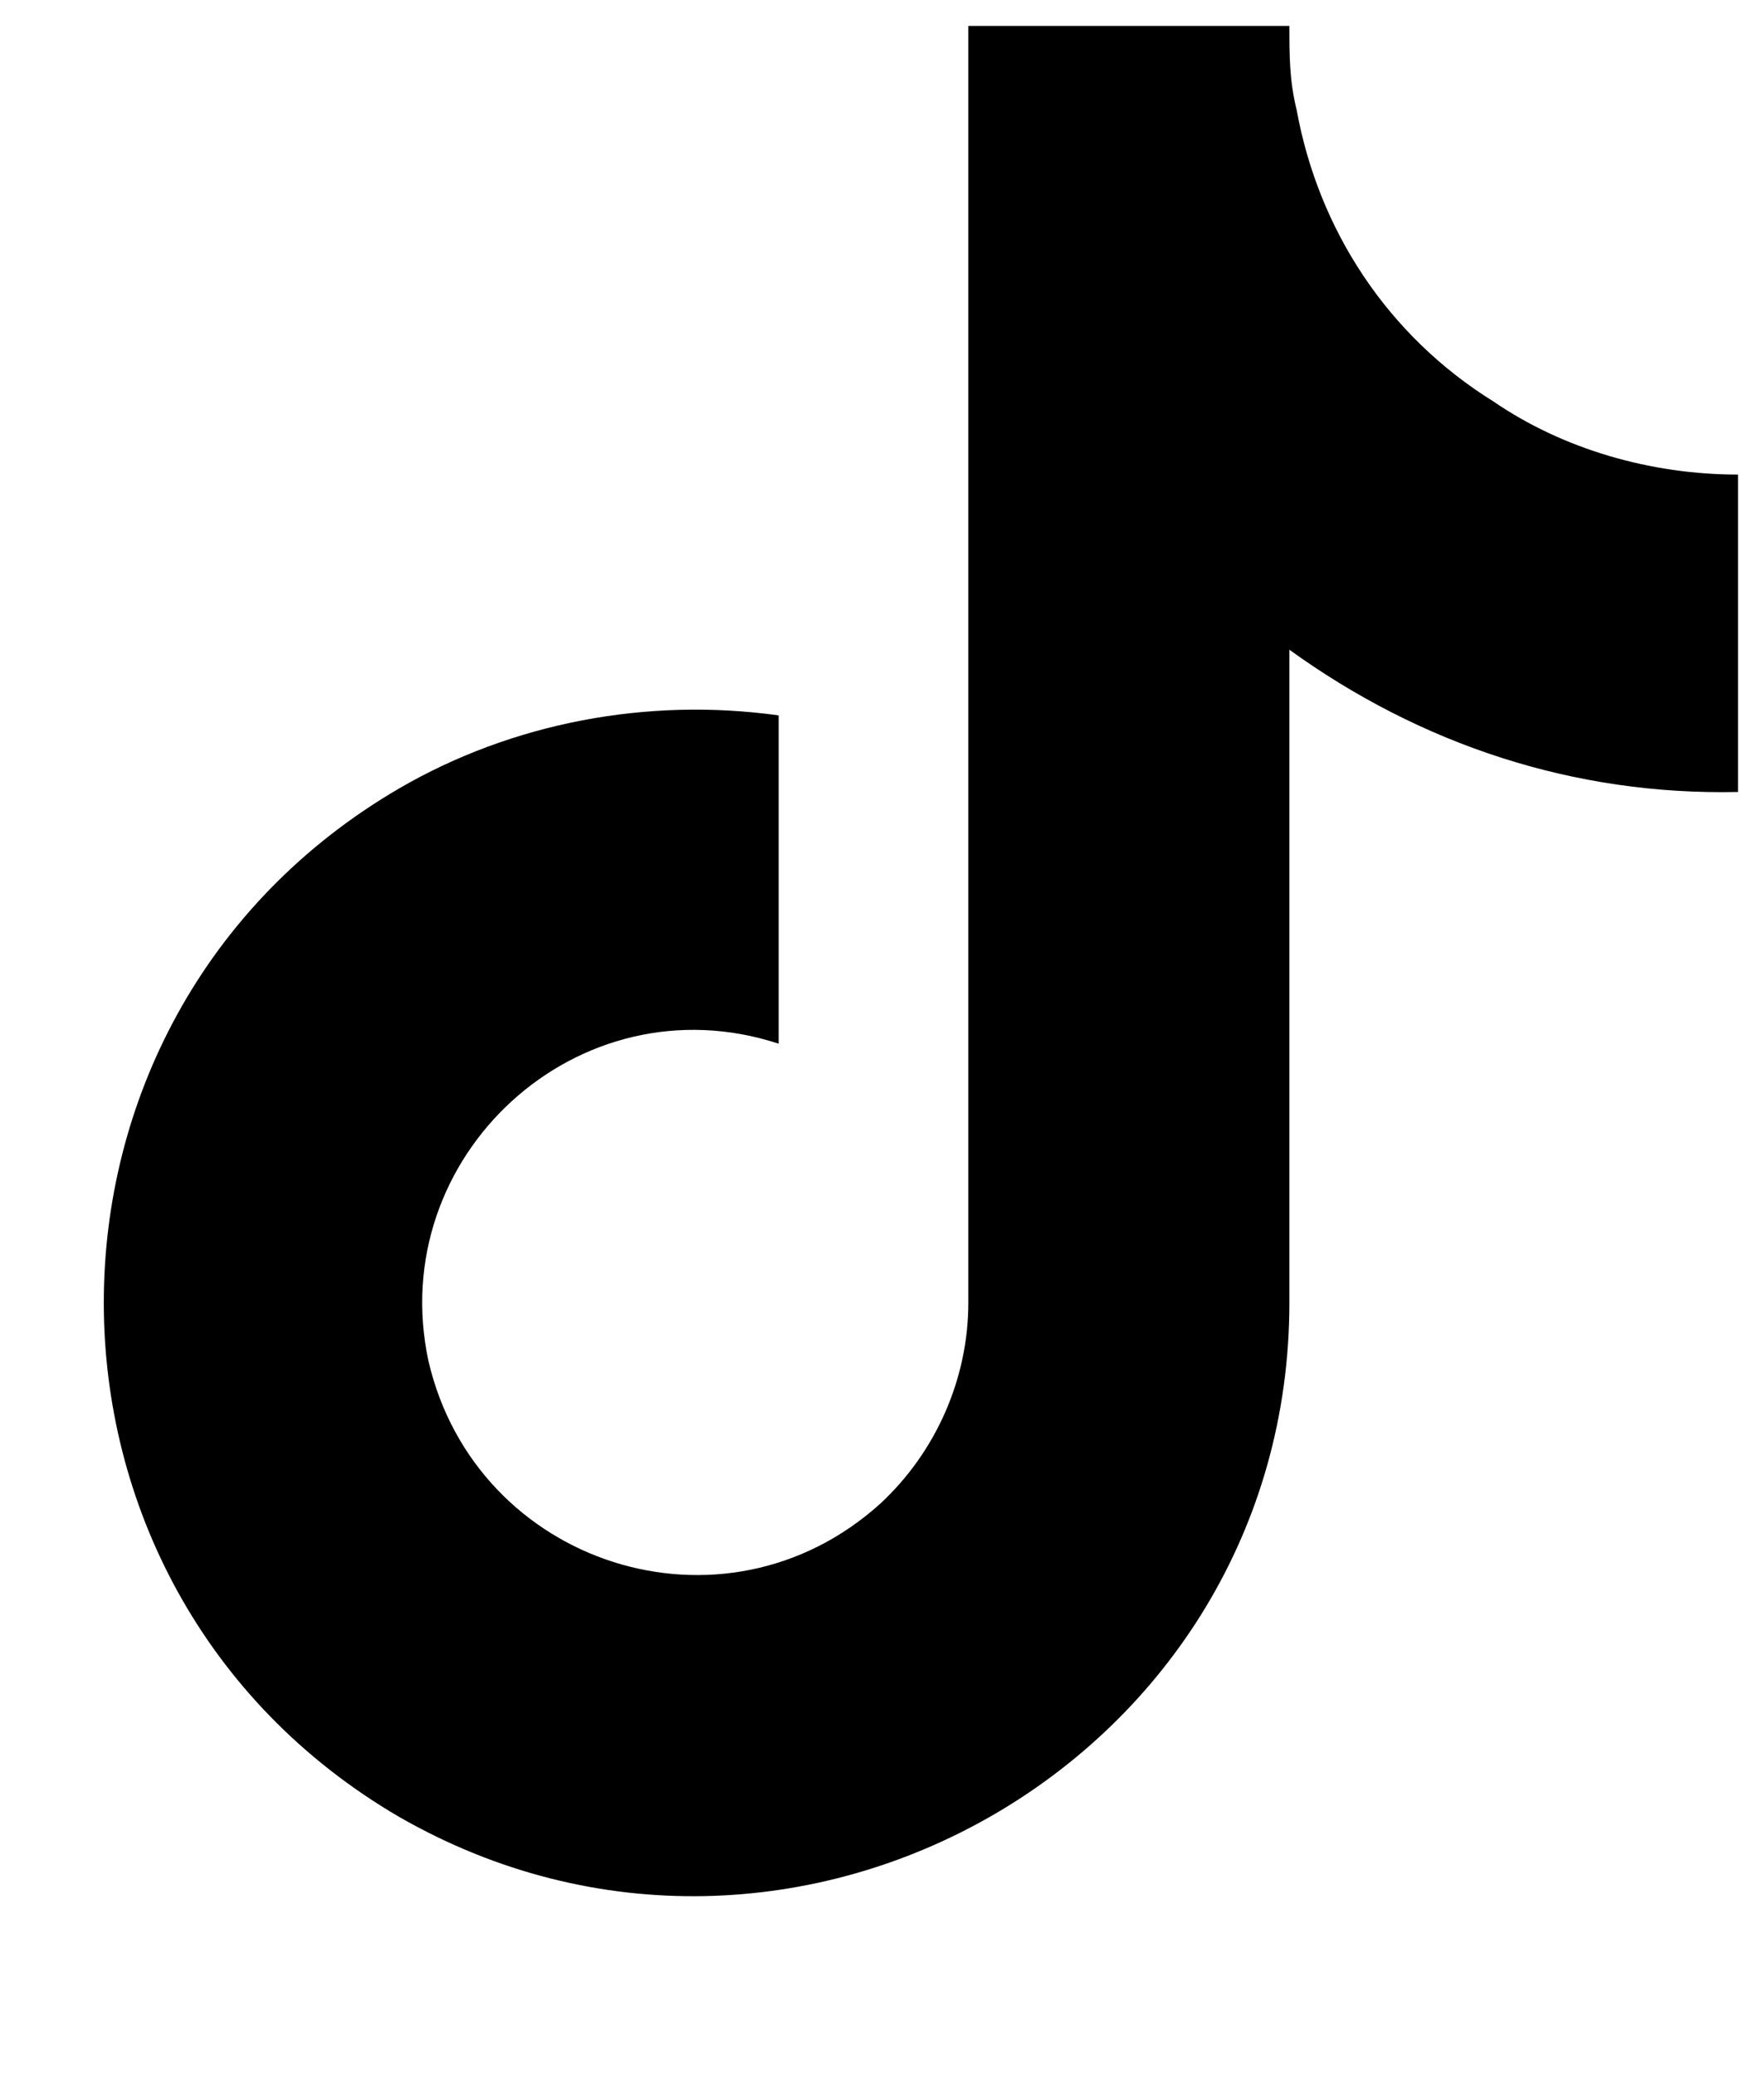
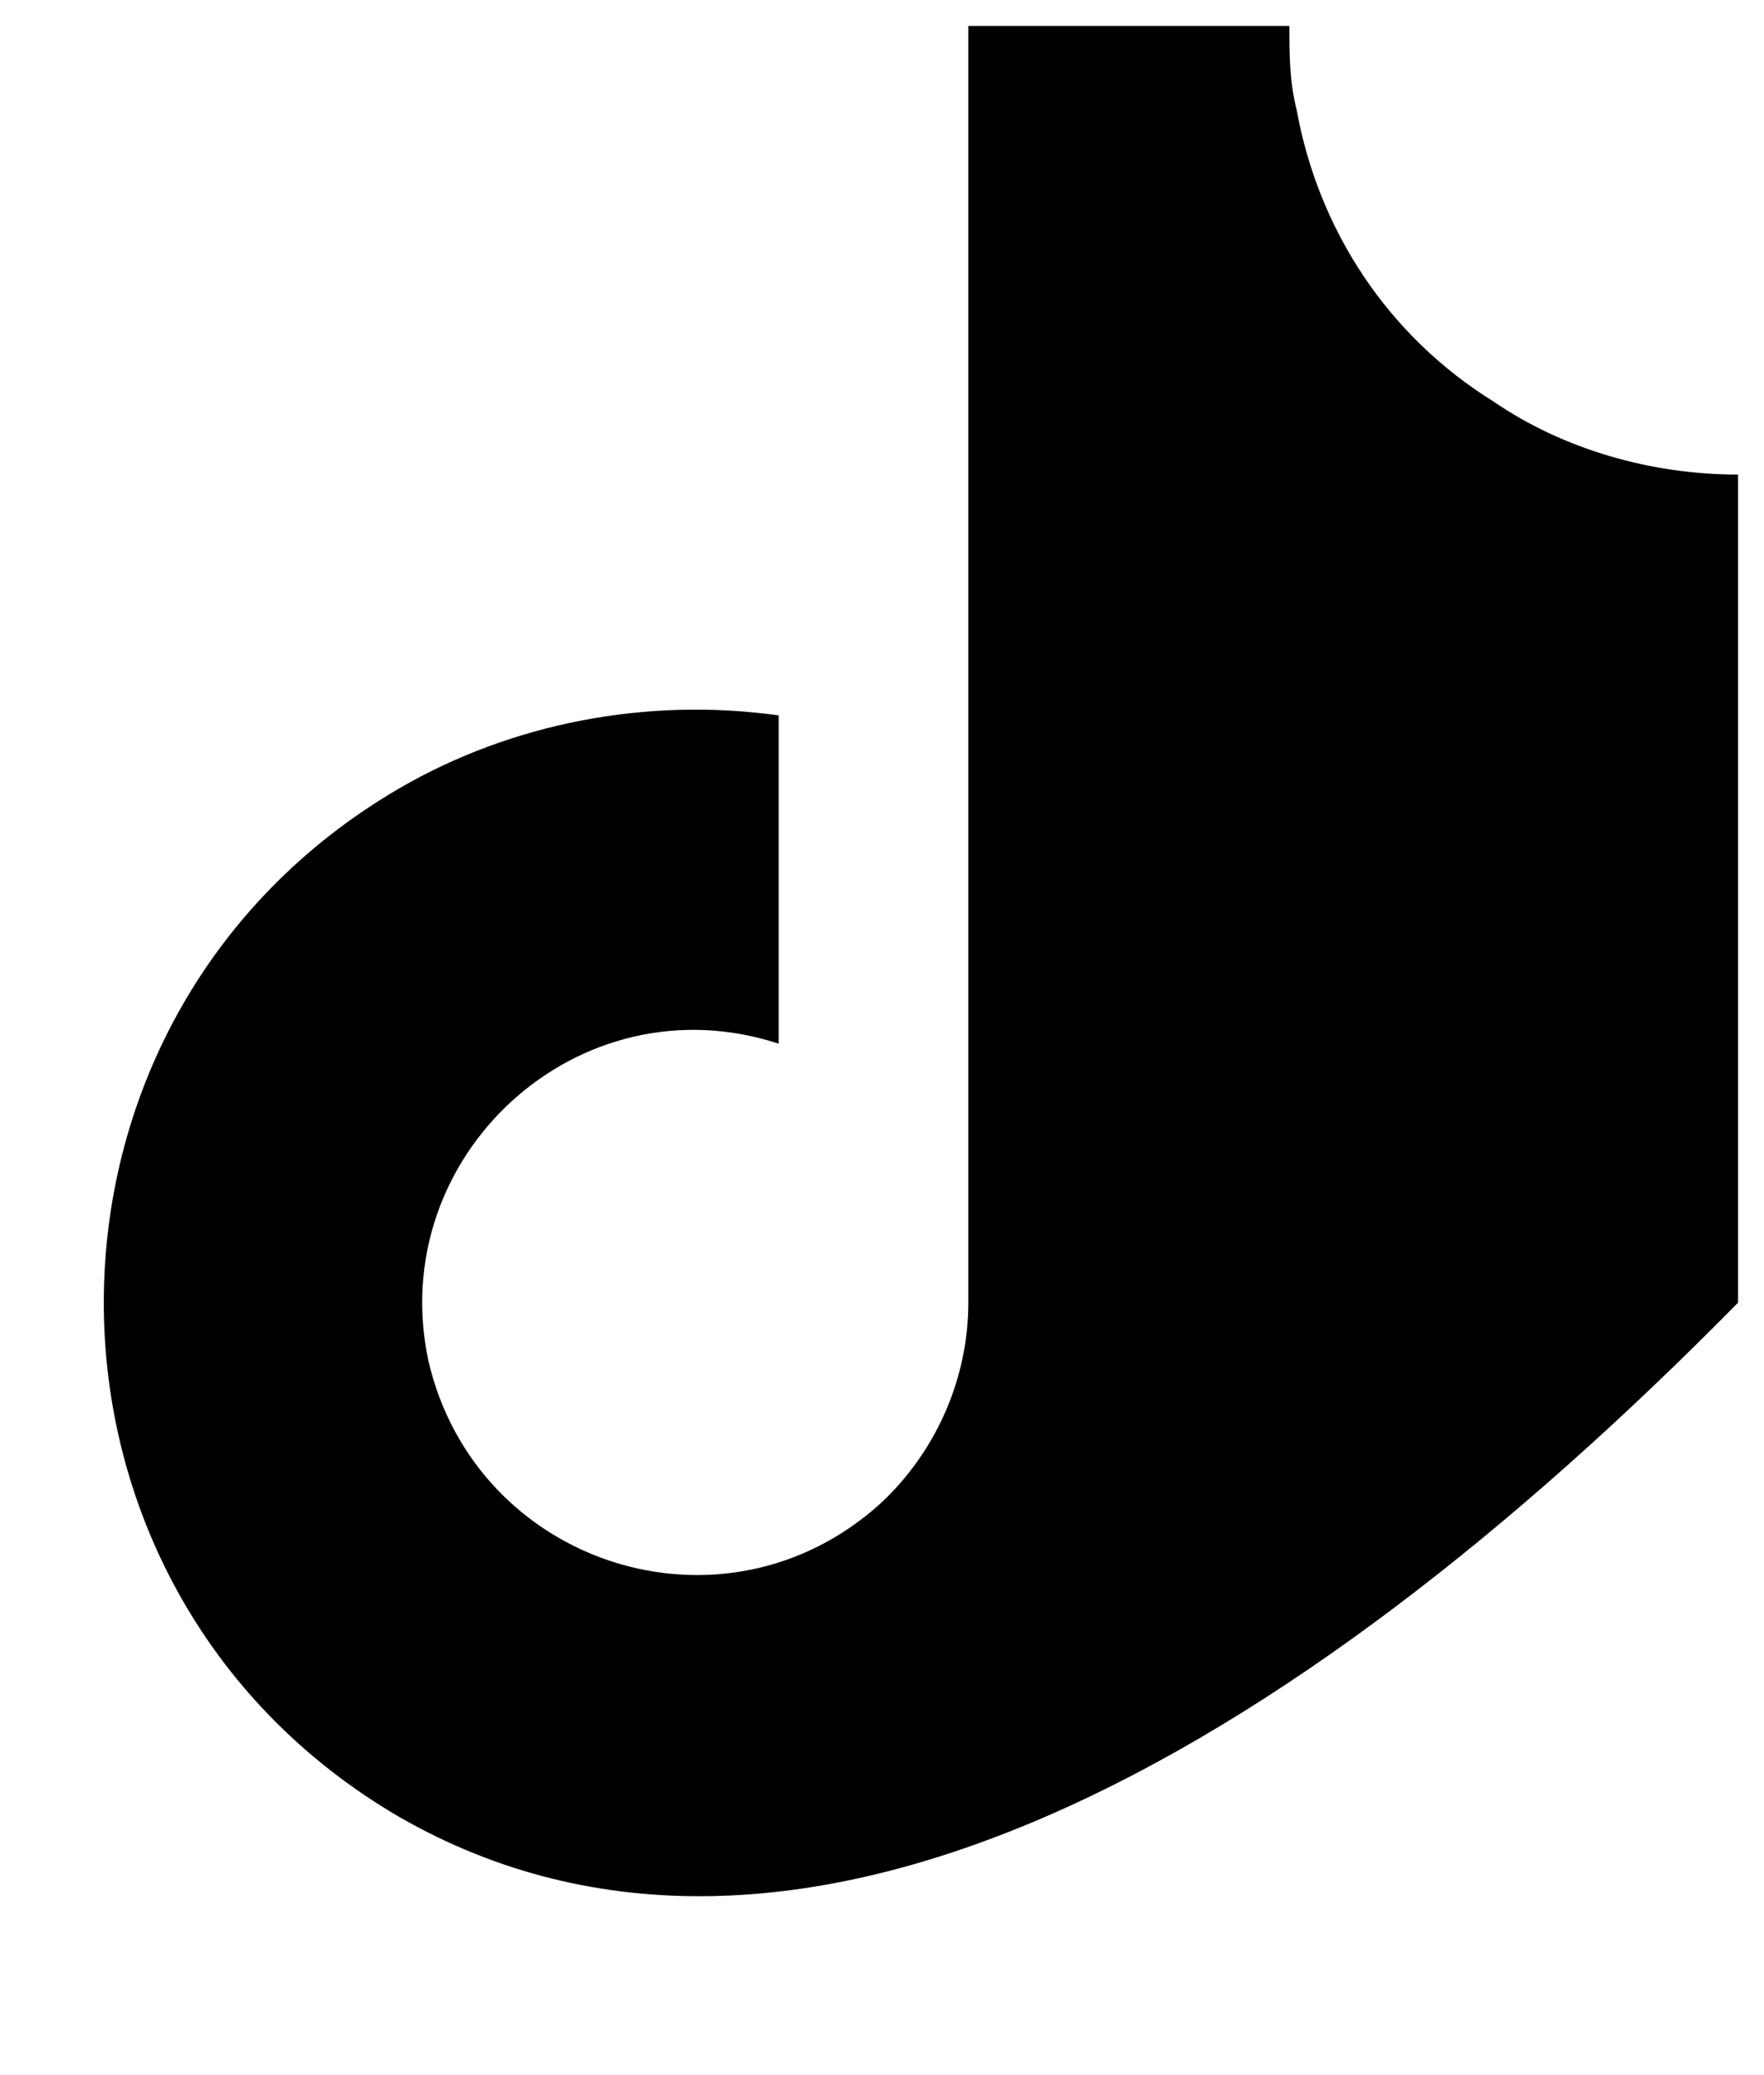
<svg xmlns="http://www.w3.org/2000/svg" width="17" height="20" viewBox="0 0 17 20" fill="none">
-   <path d="M16.75 7.633C15.168 7.668 13.691 7.176 12.426 6.262V12.555C12.426 16.949 7.645 19.691 3.848 17.512C0.051 15.297 0.051 9.812 3.848 7.598C4.938 6.965 6.238 6.719 7.504 6.895V10.059C5.57 9.426 3.707 11.148 4.129 13.117C4.586 15.086 6.977 15.859 8.488 14.488C9.016 13.996 9.332 13.293 9.332 12.555V0.25H12.426C12.426 0.531 12.426 0.777 12.496 1.059C12.707 2.219 13.375 3.238 14.395 3.871C15.062 4.328 15.906 4.574 16.75 4.574V7.633Z" fill="black" />
+   <path d="M16.75 7.633V12.555C12.426 16.949 7.645 19.691 3.848 17.512C0.051 15.297 0.051 9.812 3.848 7.598C4.938 6.965 6.238 6.719 7.504 6.895V10.059C5.57 9.426 3.707 11.148 4.129 13.117C4.586 15.086 6.977 15.859 8.488 14.488C9.016 13.996 9.332 13.293 9.332 12.555V0.25H12.426C12.426 0.531 12.426 0.777 12.496 1.059C12.707 2.219 13.375 3.238 14.395 3.871C15.062 4.328 15.906 4.574 16.75 4.574V7.633Z" fill="black" />
</svg>